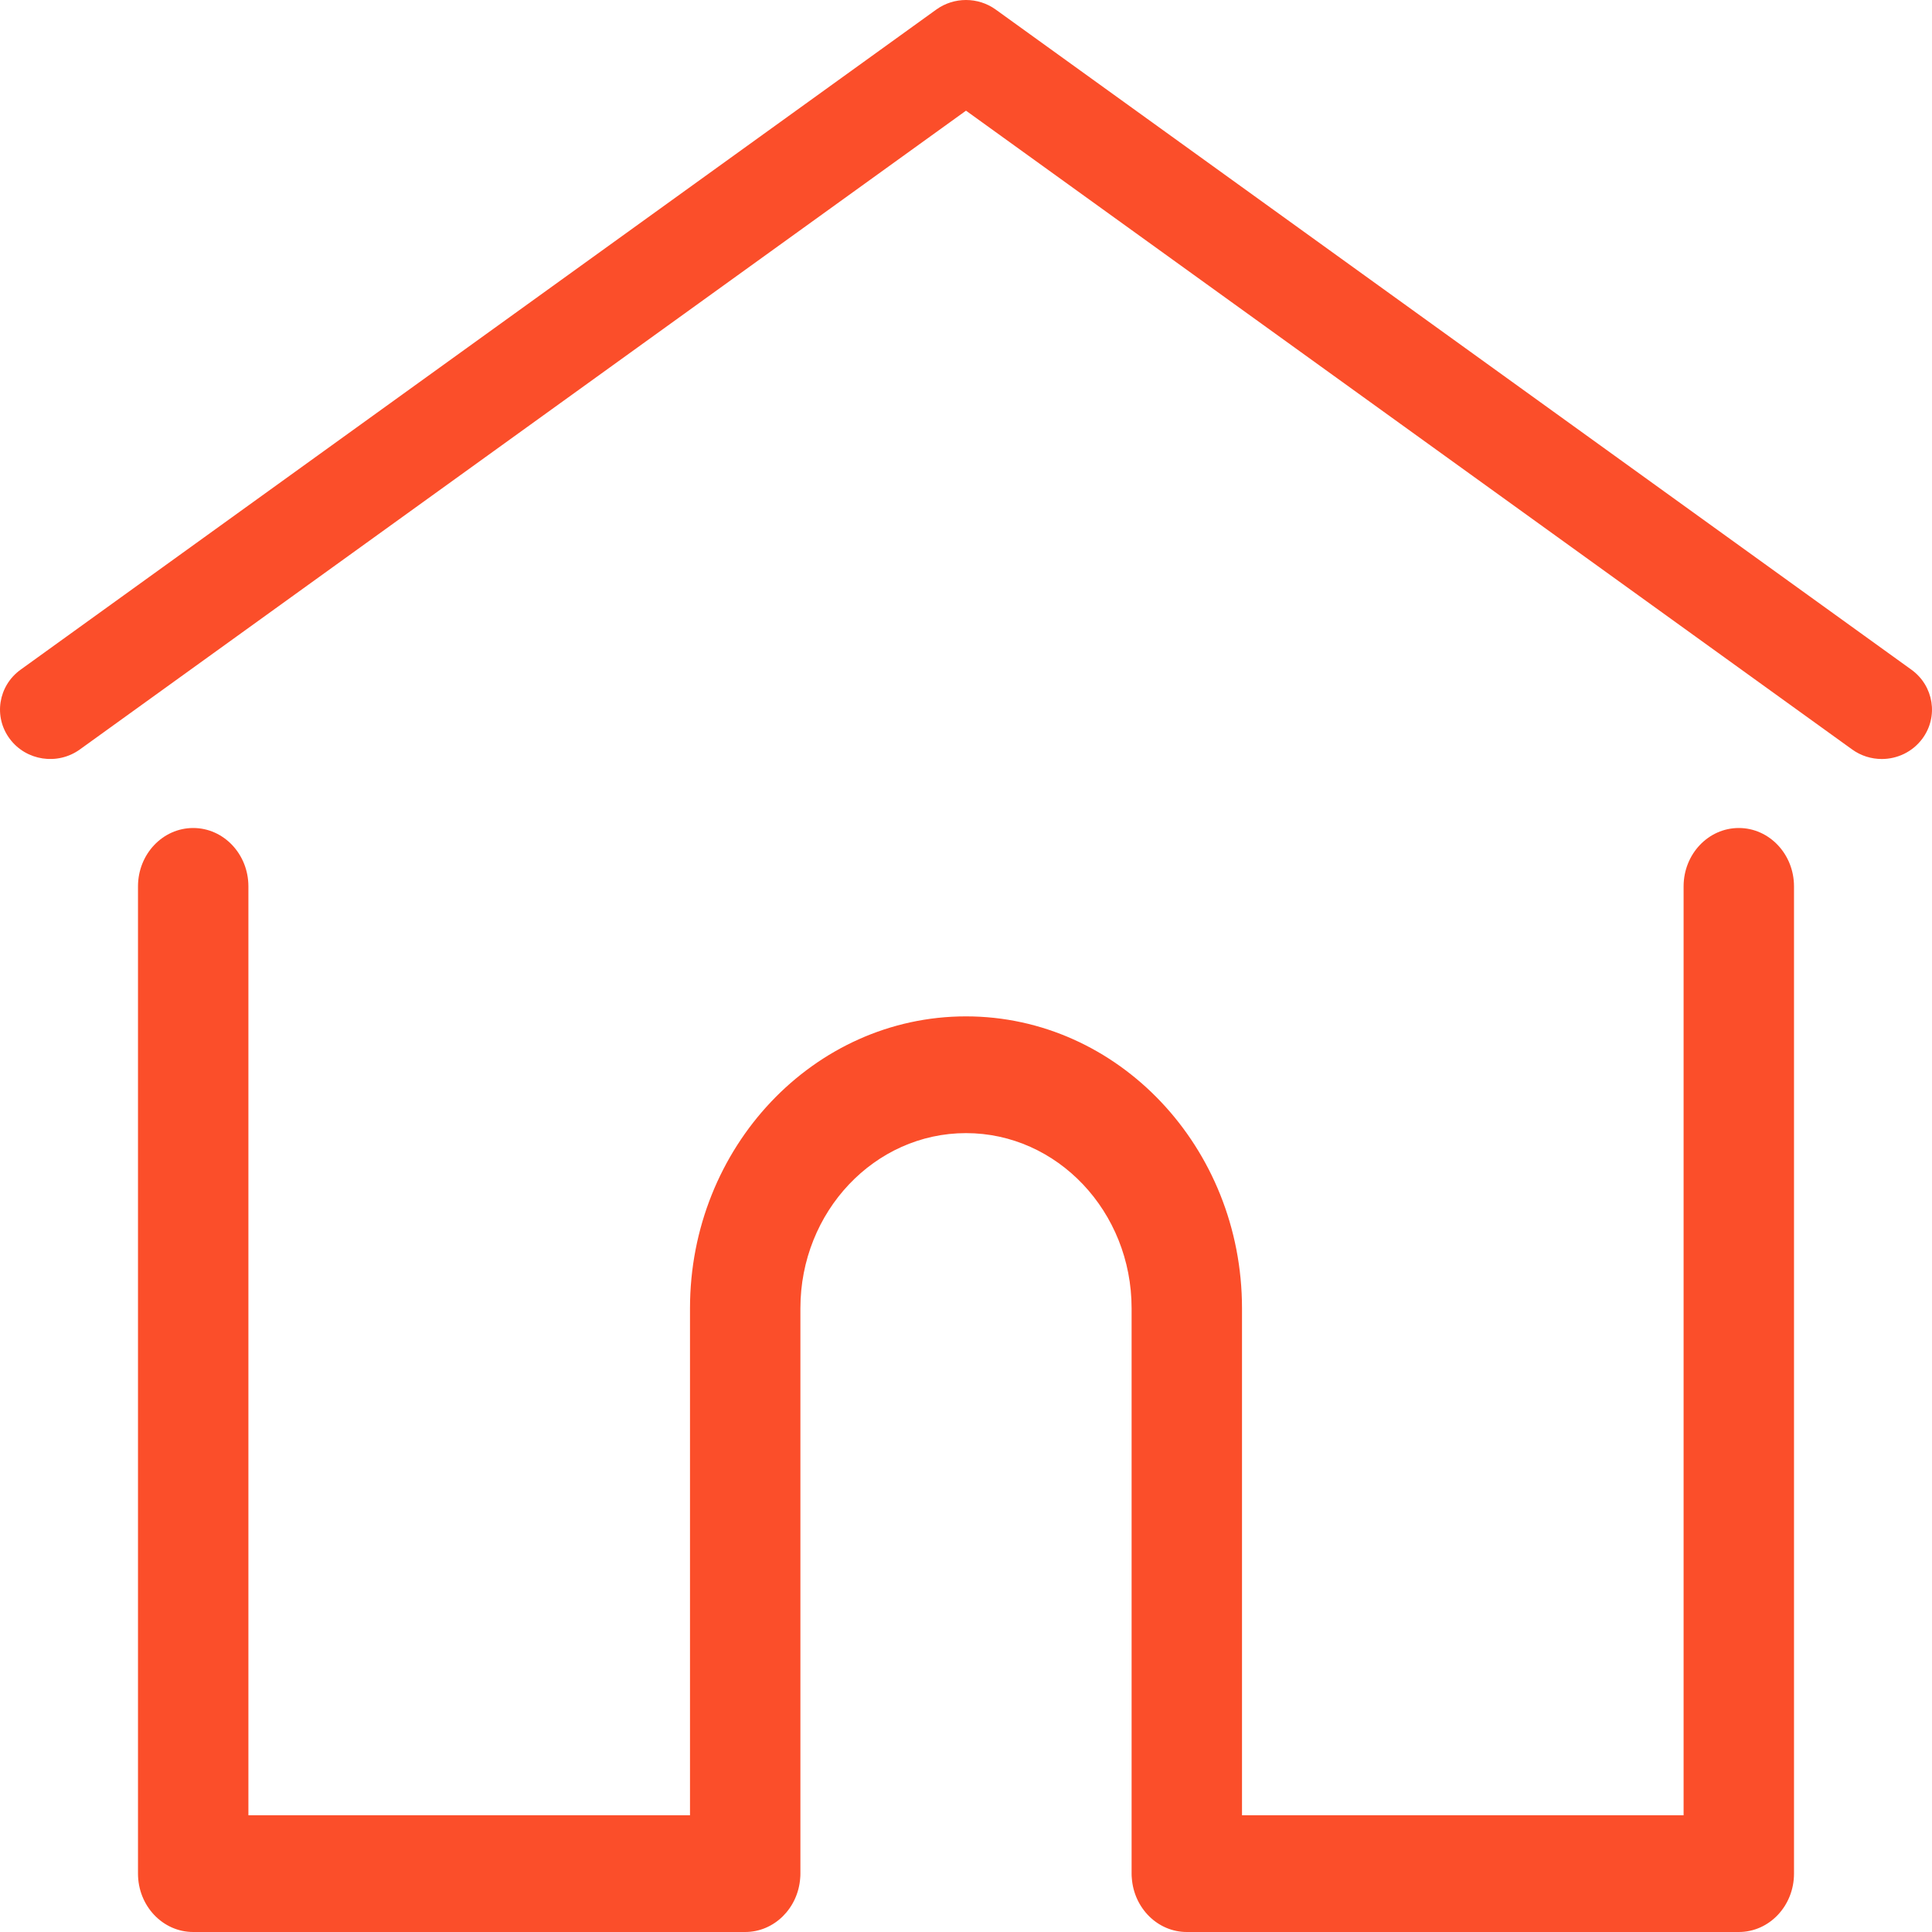
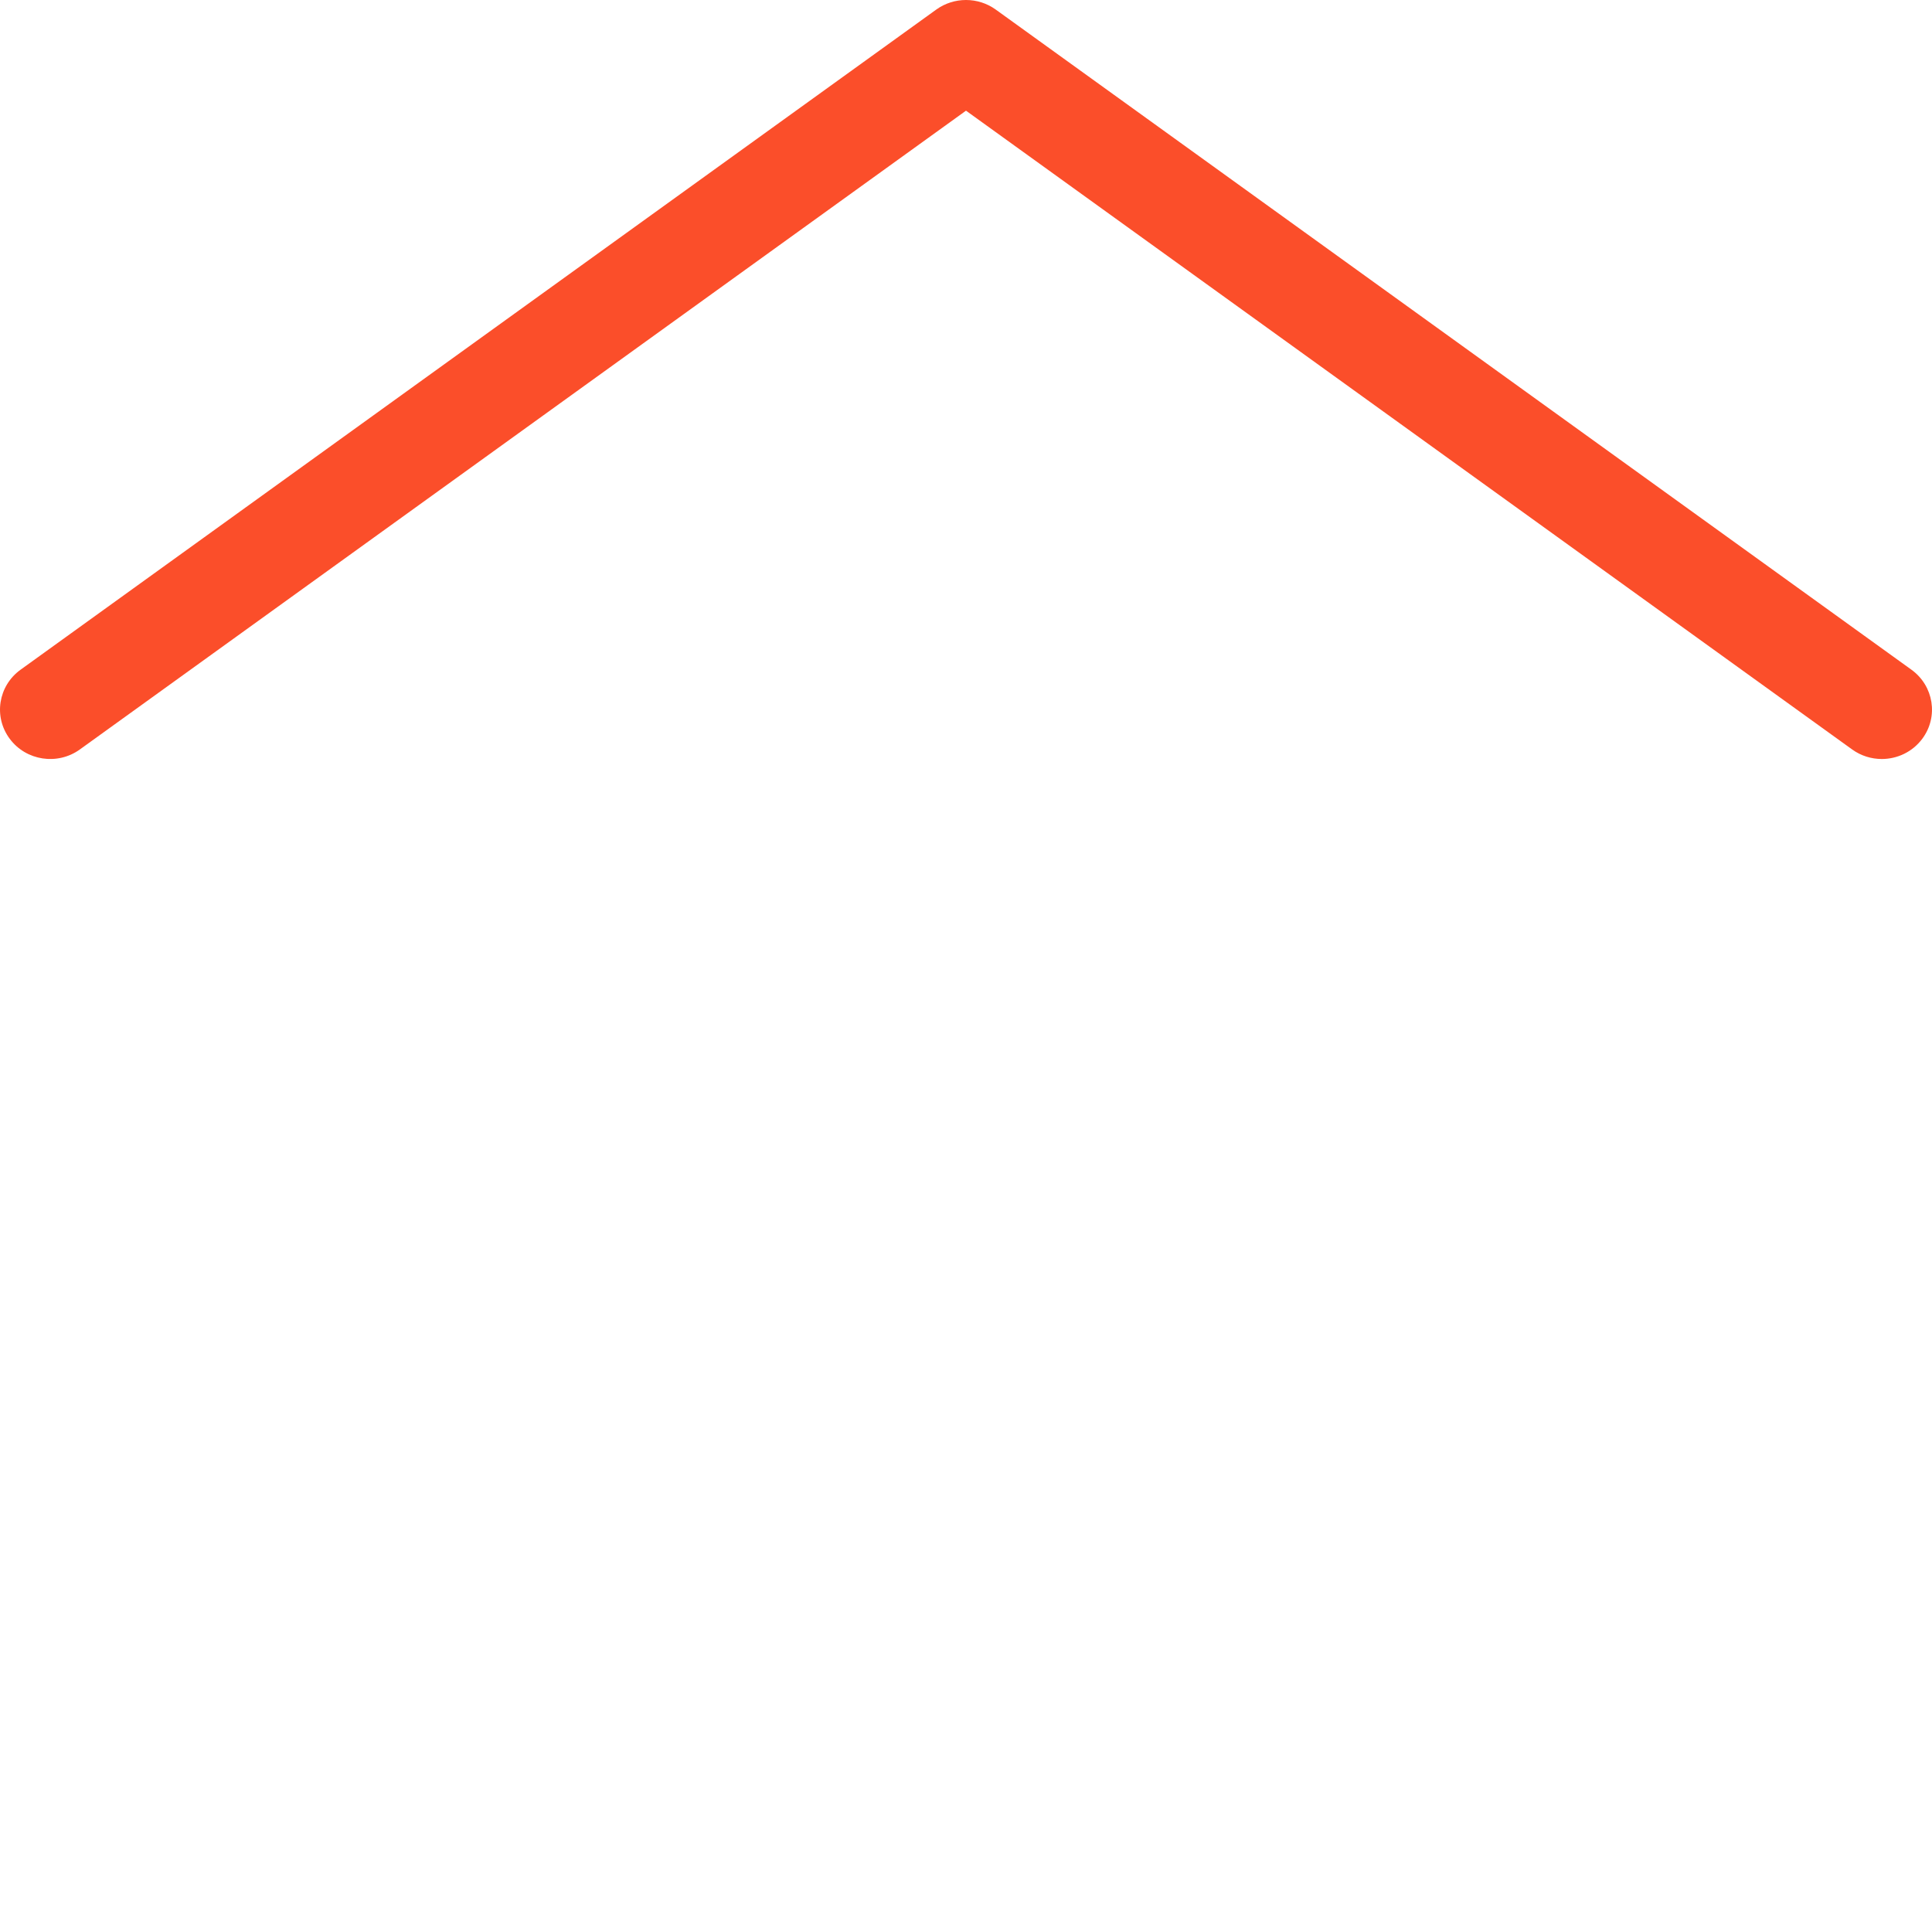
<svg xmlns="http://www.w3.org/2000/svg" width="28px" height="28px" viewBox="0 0 28 28" version="1.1">
  <title>B8085B16-5A92-44D9-A524-22508C83D6C2</title>
  <desc>Created with sketchtool.</desc>
  <defs />
  <g id="Design" stroke="none" stroke-width="1" fill="none" fill-rule="evenodd">
    <g id="Contact-Us" transform="translate(-223, -929)" fill="#FB4E2A" fill-rule="nonzero">
      <g id="home" transform="translate(223, 929)">
        <path d="M27.702,9.706 L14.43,0.138 C14.174,-0.046 13.826,-0.046 13.57,0.138 L0.298,9.706 C-0.026,9.94 -0.097,10.388 0.141,10.707 C0.378,11.026 0.833,11.095 1.157,10.862 L14,1.604 L26.843,10.862 C26.972,10.955 27.123,11 27.272,11 C27.496,11 27.717,10.898 27.859,10.707 C28.097,10.388 28.026,9.94 27.702,9.706 Z" id="Shape" />
-         <path d="M25.2,12 C24.758,12 24.4,12.379 24.4,12.846 L24.4,26.308 L18,26.308 L18,18.96 C18,16.628 16.206,14.73 14,14.73 C11.794,14.73 10,16.628 10,18.96 L10,26.308 L3.6,26.308 L3.6,12.846 C3.6,12.379 3.242,12 2.8,12 C2.358,12 2,12.379 2,12.846 L2,27.154 C2,27.621 2.358,28 2.8,28 L10.8,28 C11.22,28 11.565,27.656 11.597,27.22 C11.599,27.2 11.6,27.179 11.6,27.154 L11.6,18.96 C11.6,17.56 12.676,16.422 14,16.422 C15.324,16.422 16.4,17.56 16.4,18.96 L16.4,27.154 C16.4,27.179 16.401,27.2 16.403,27.219 C16.435,27.656 16.779,28 17.2,28 L25.2,28 C25.642,28 26,27.621 26,27.154 L26,12.846 C26,12.379 25.642,12 25.2,12 Z" id="Shape" />
      </g>
    </g>
  </g>
</svg>